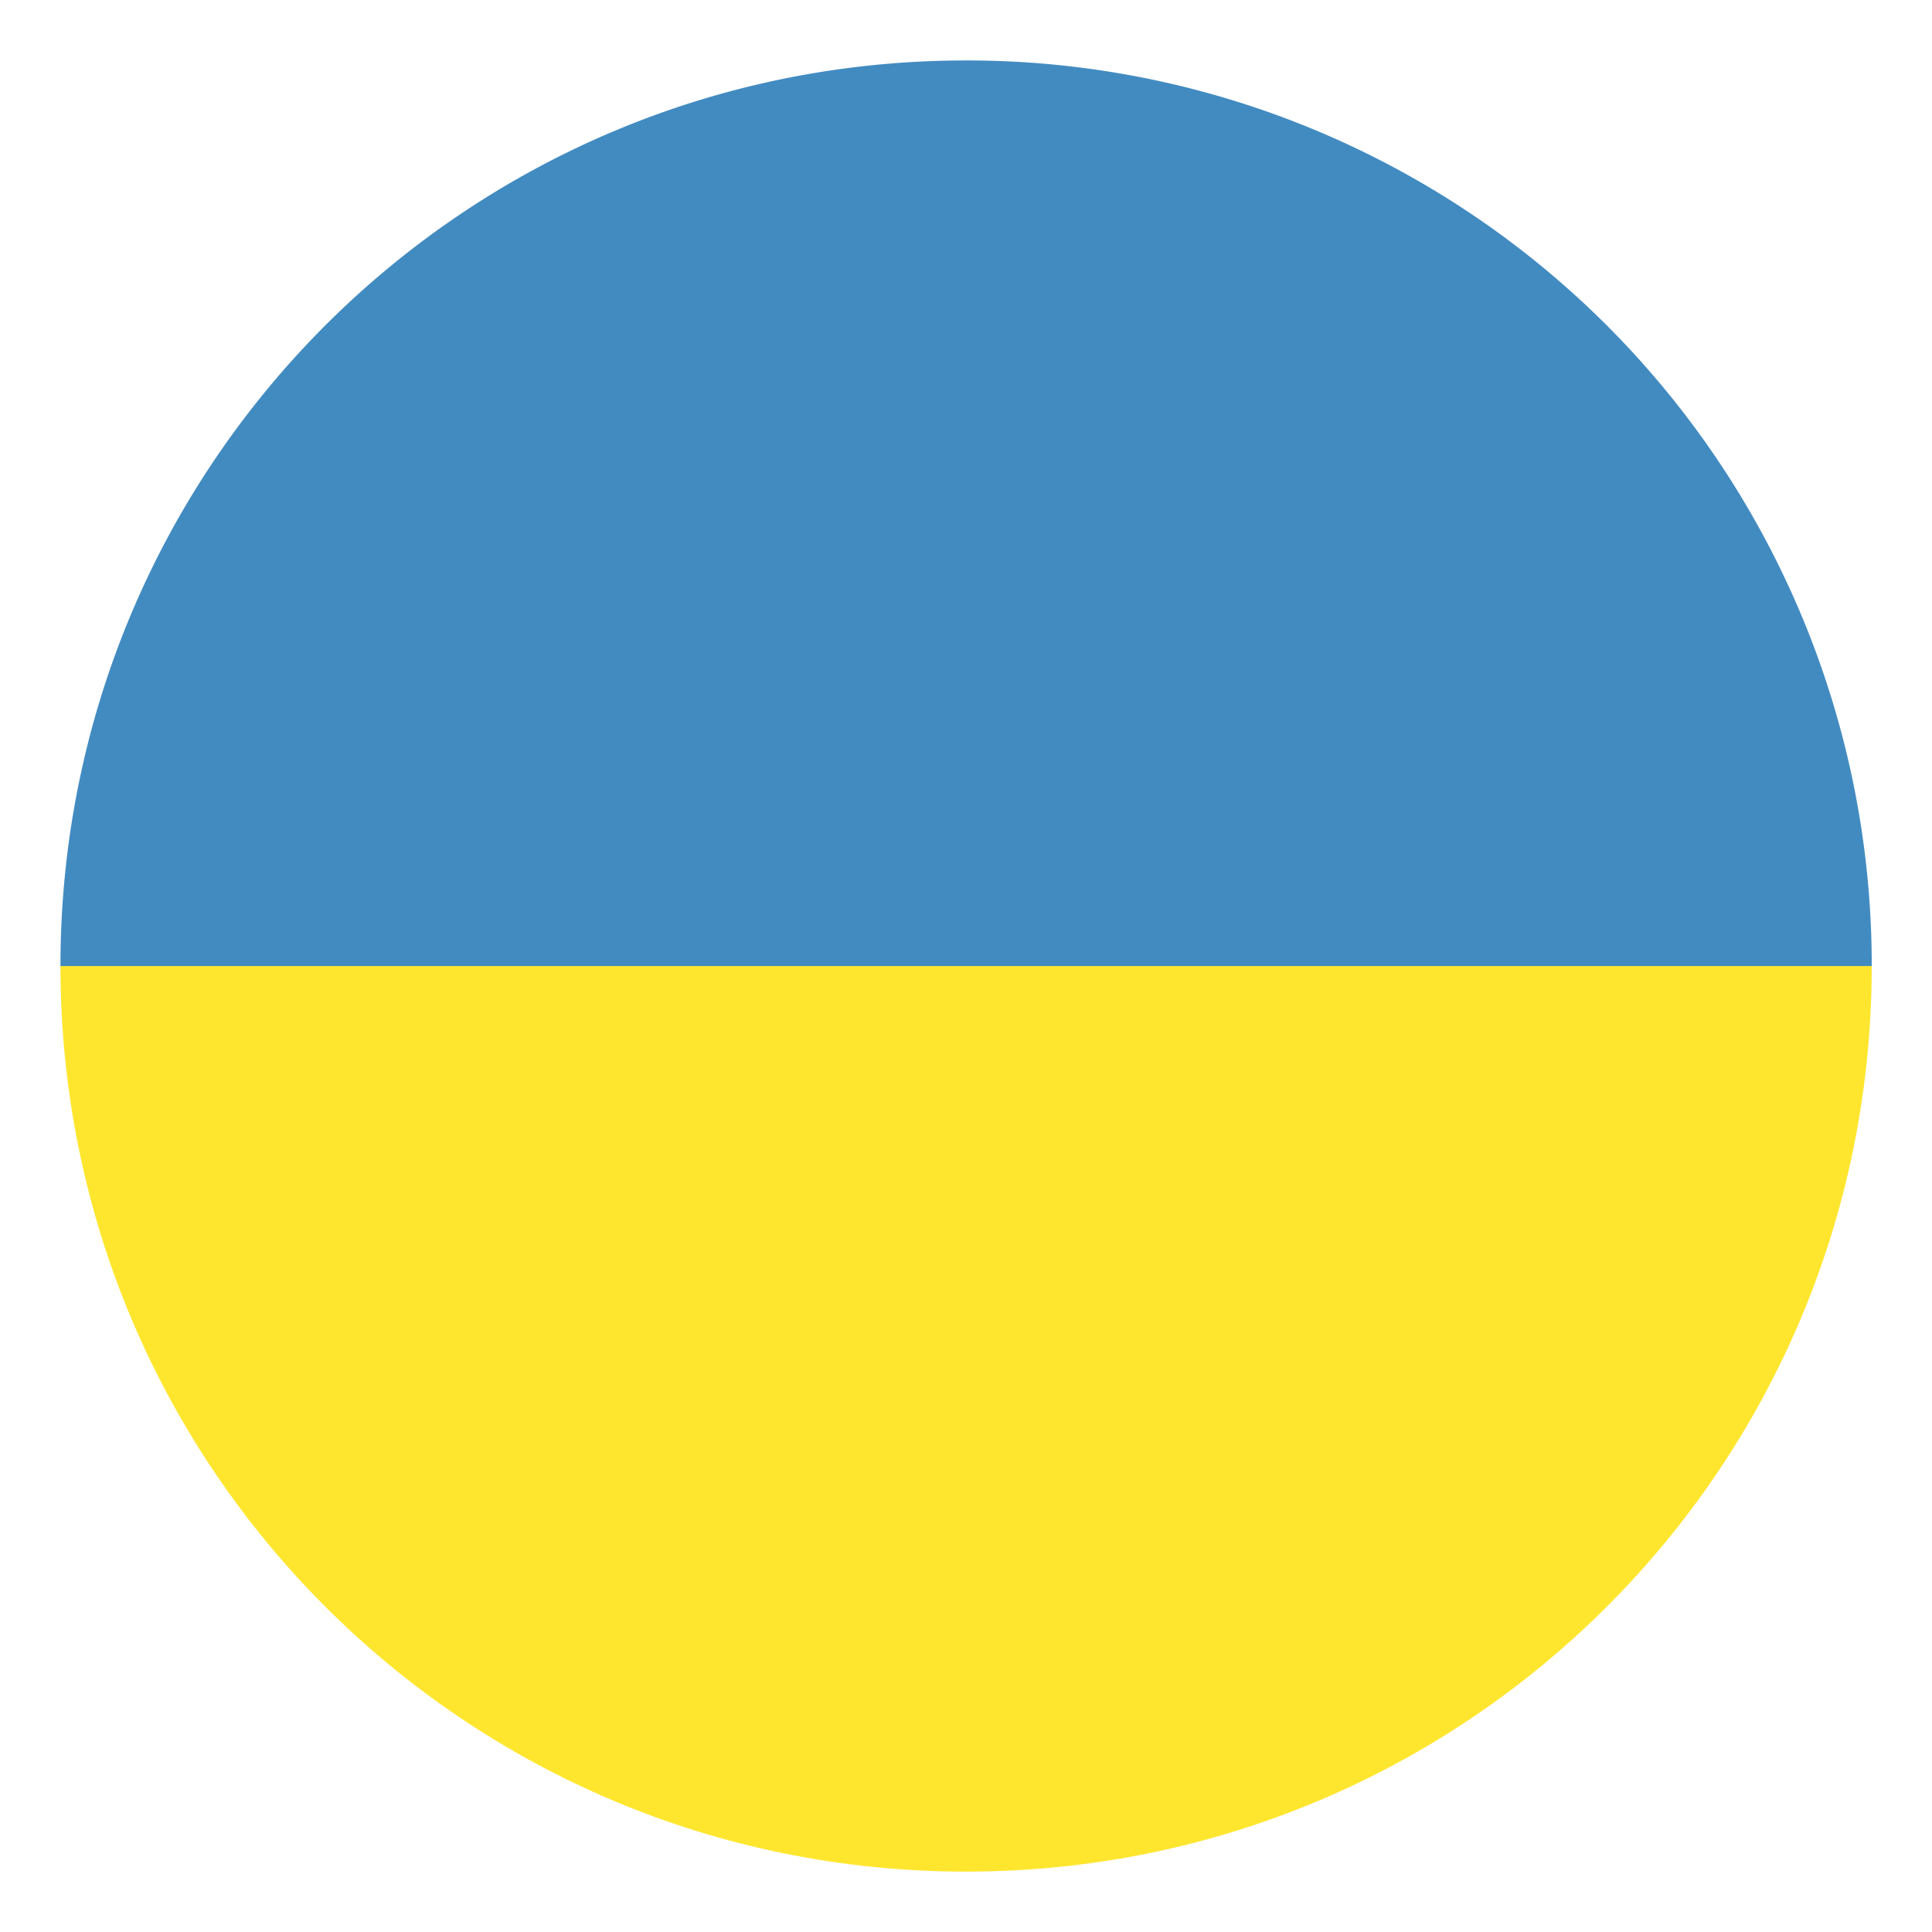
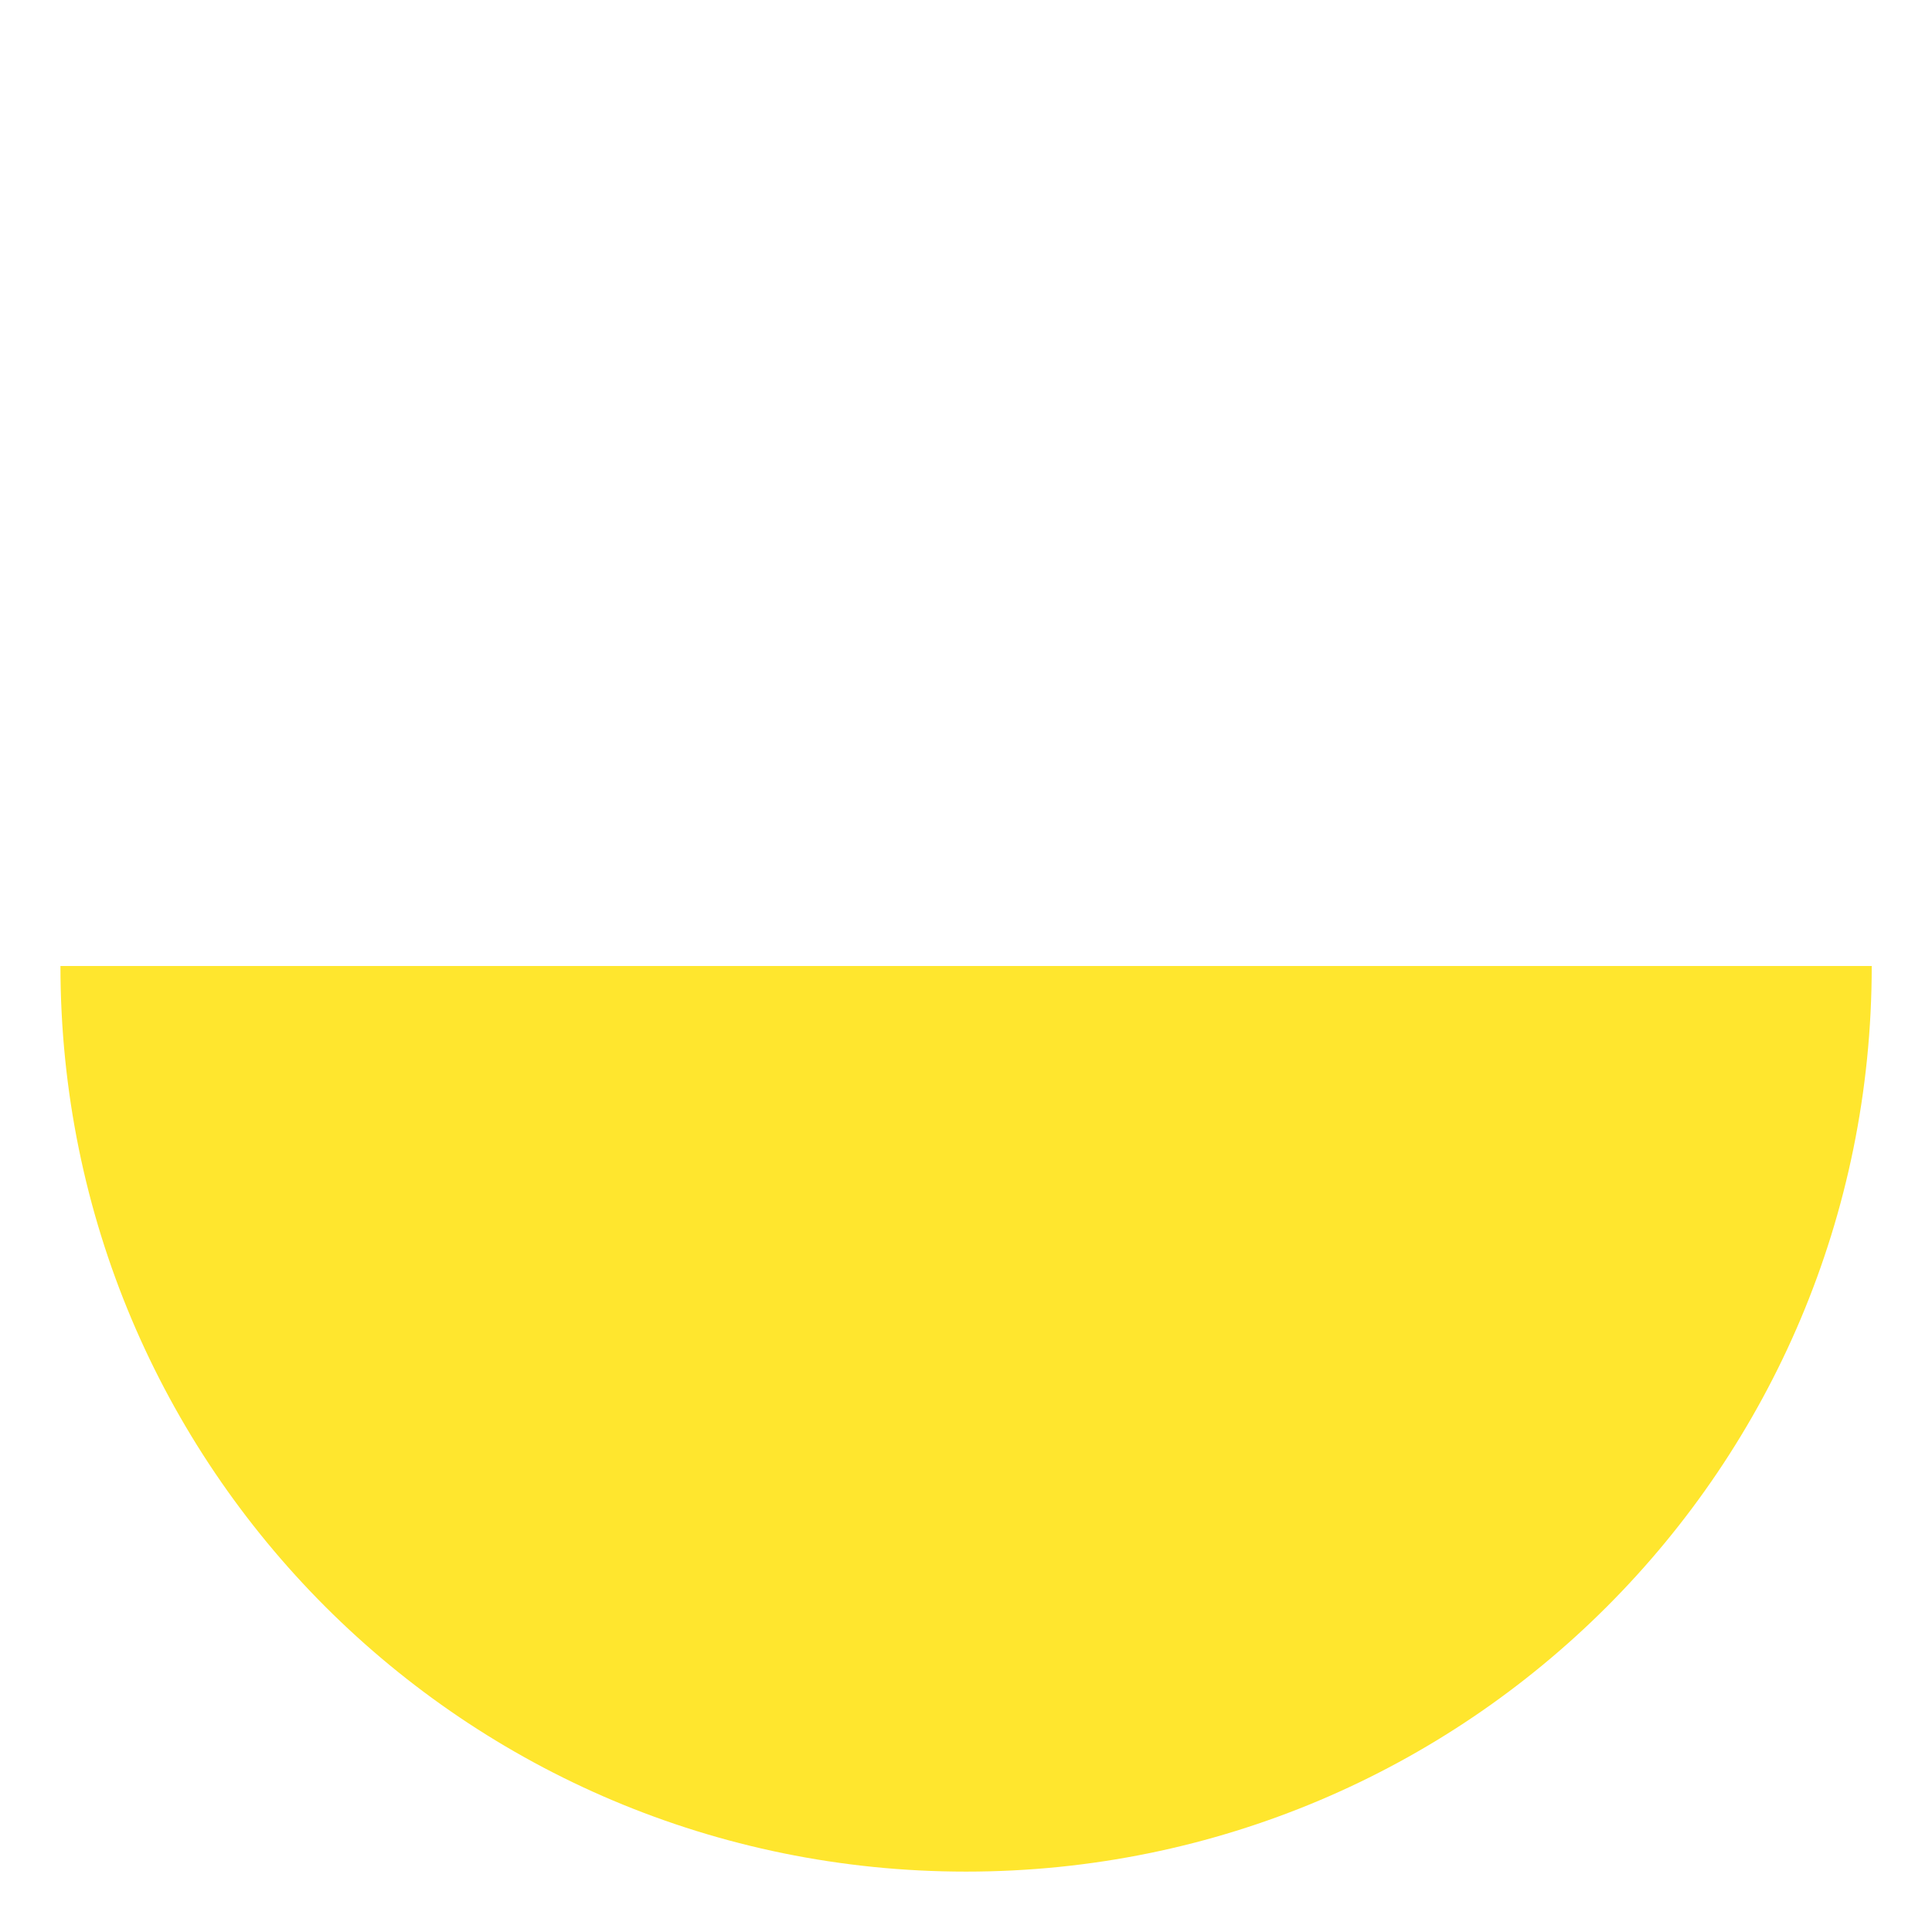
<svg xmlns="http://www.w3.org/2000/svg" width="31" height="31">
  <path fill="#ffe62e" d="M15.501 30.031c8.04 0 14.532-6.49 14.532-14.531H.97c0 8.04 6.49 14.531 14.531 14.531z" />
-   <path fill="#428bc1" d="M15.501.97C7.461.97.97 7.46.97 15.501h29.063A14.514 14.514 0 0015.5.97z" />
</svg>